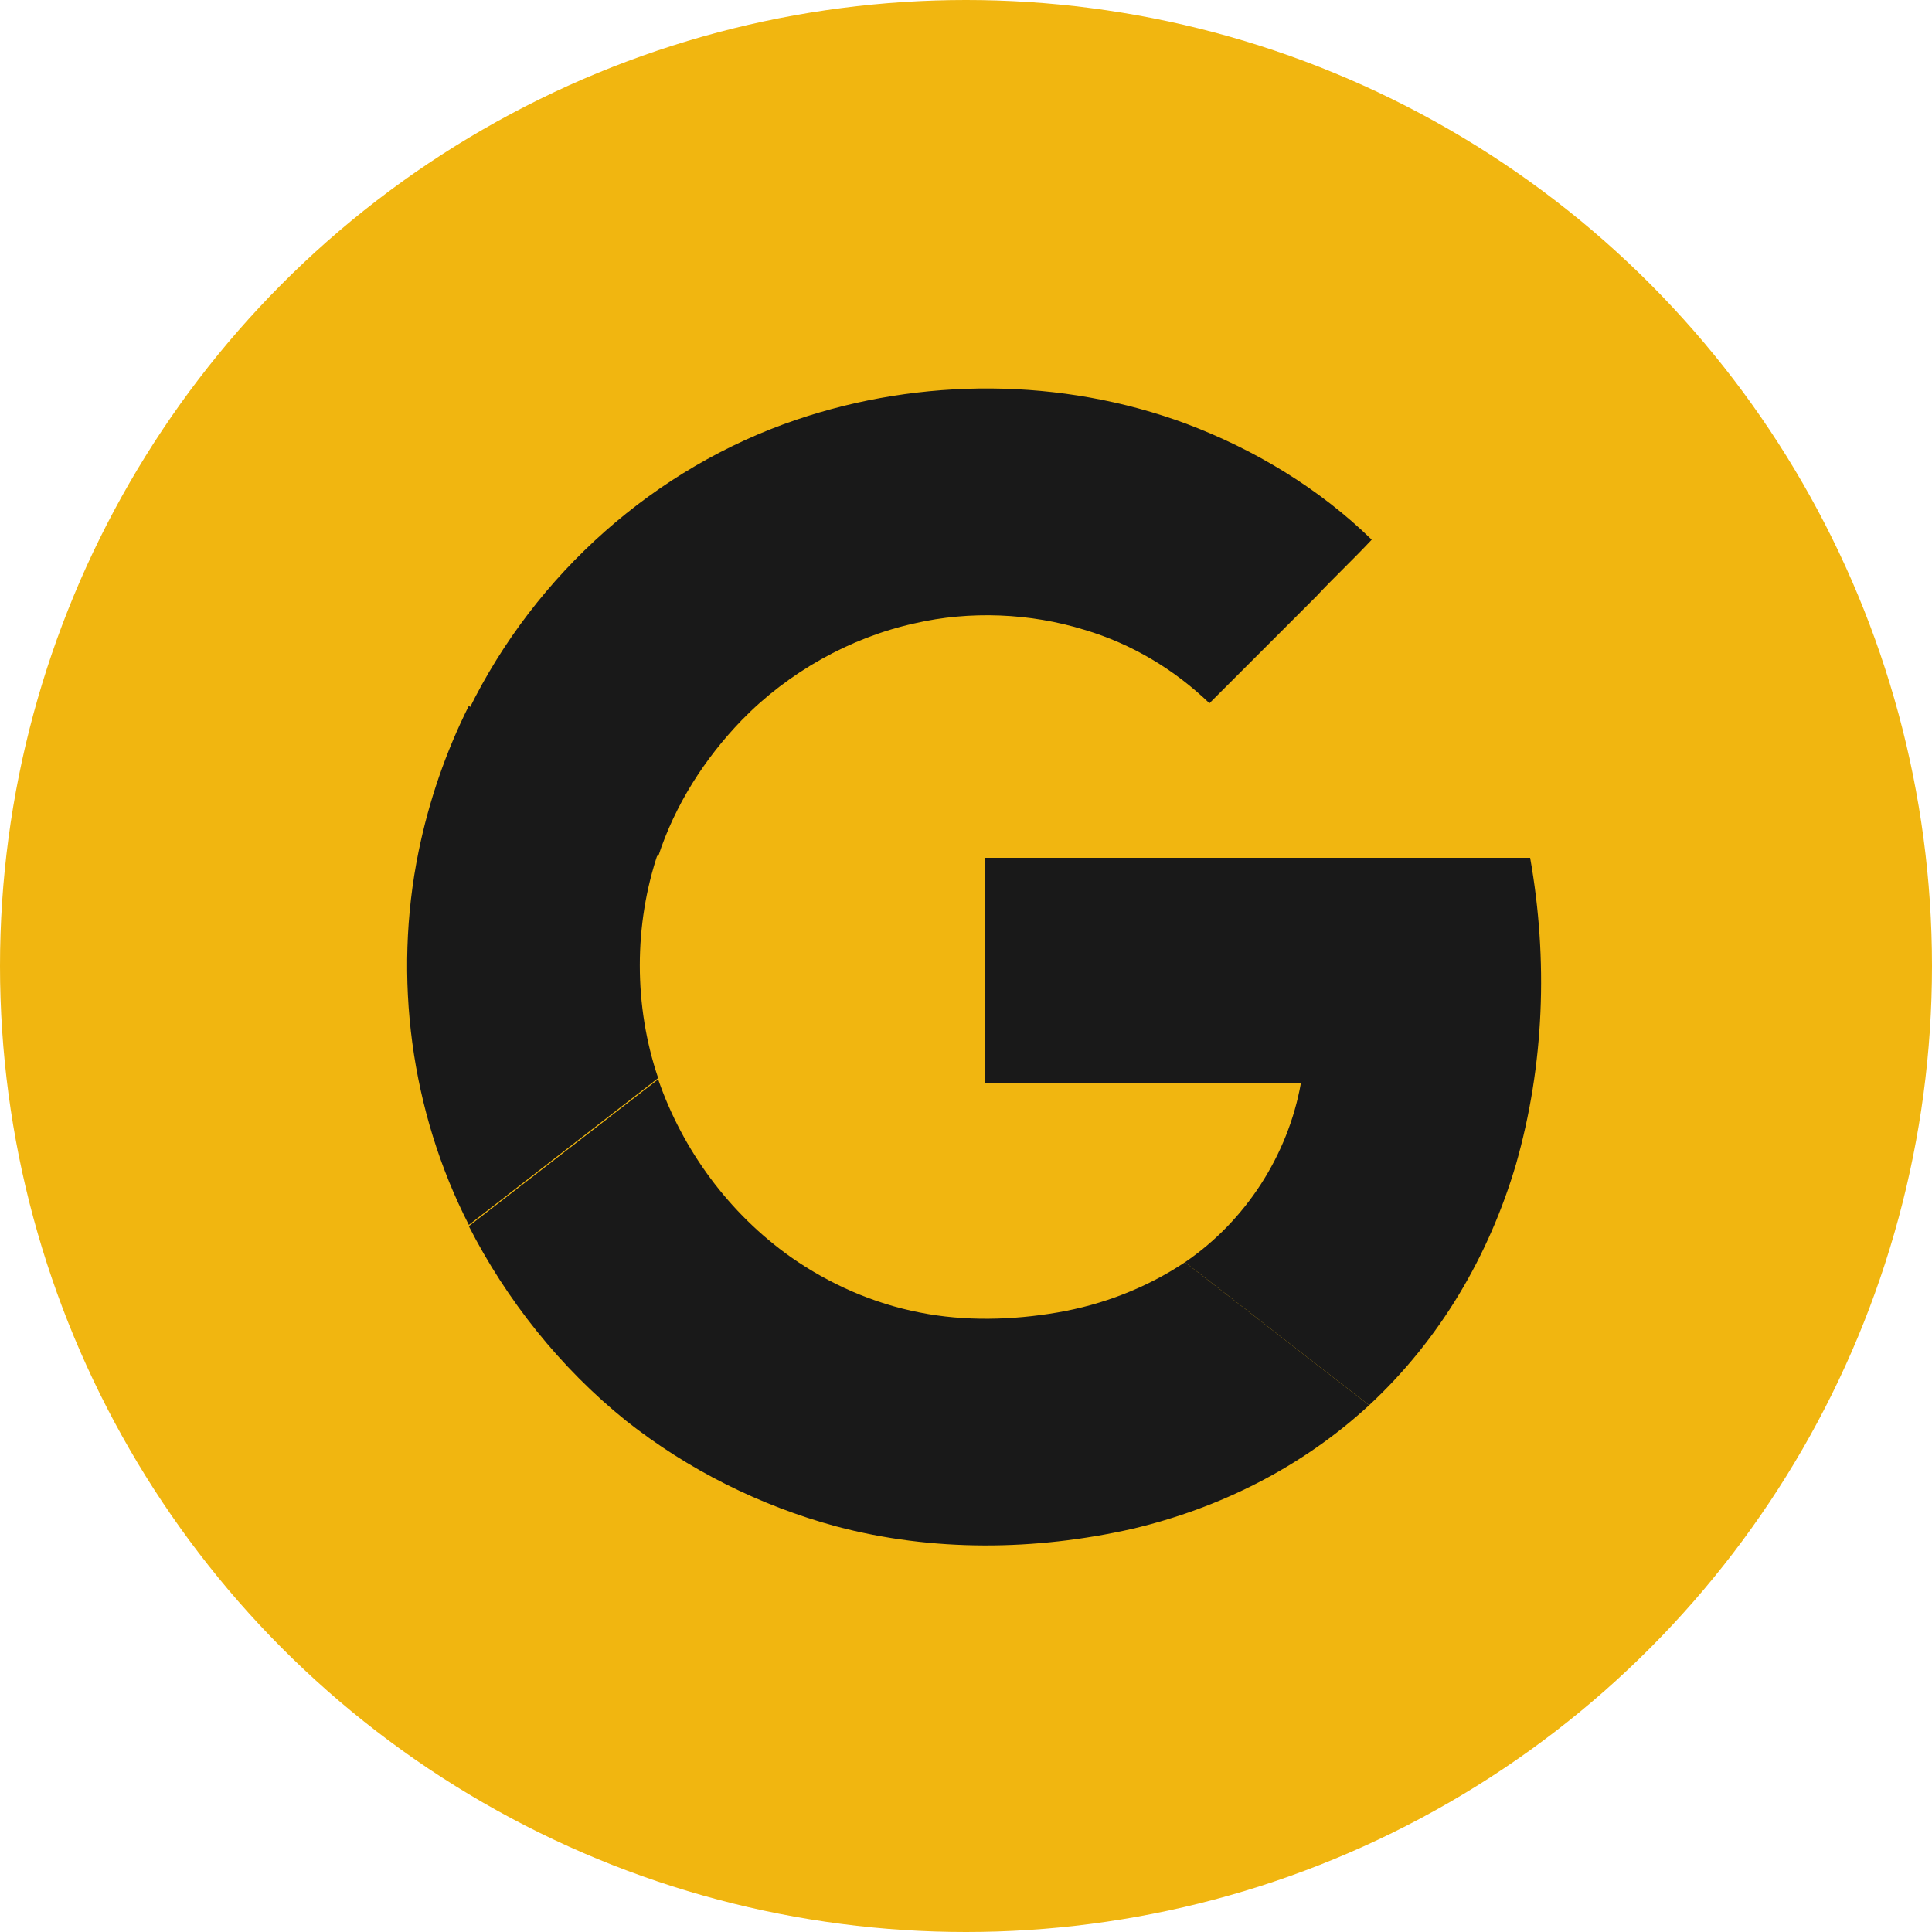
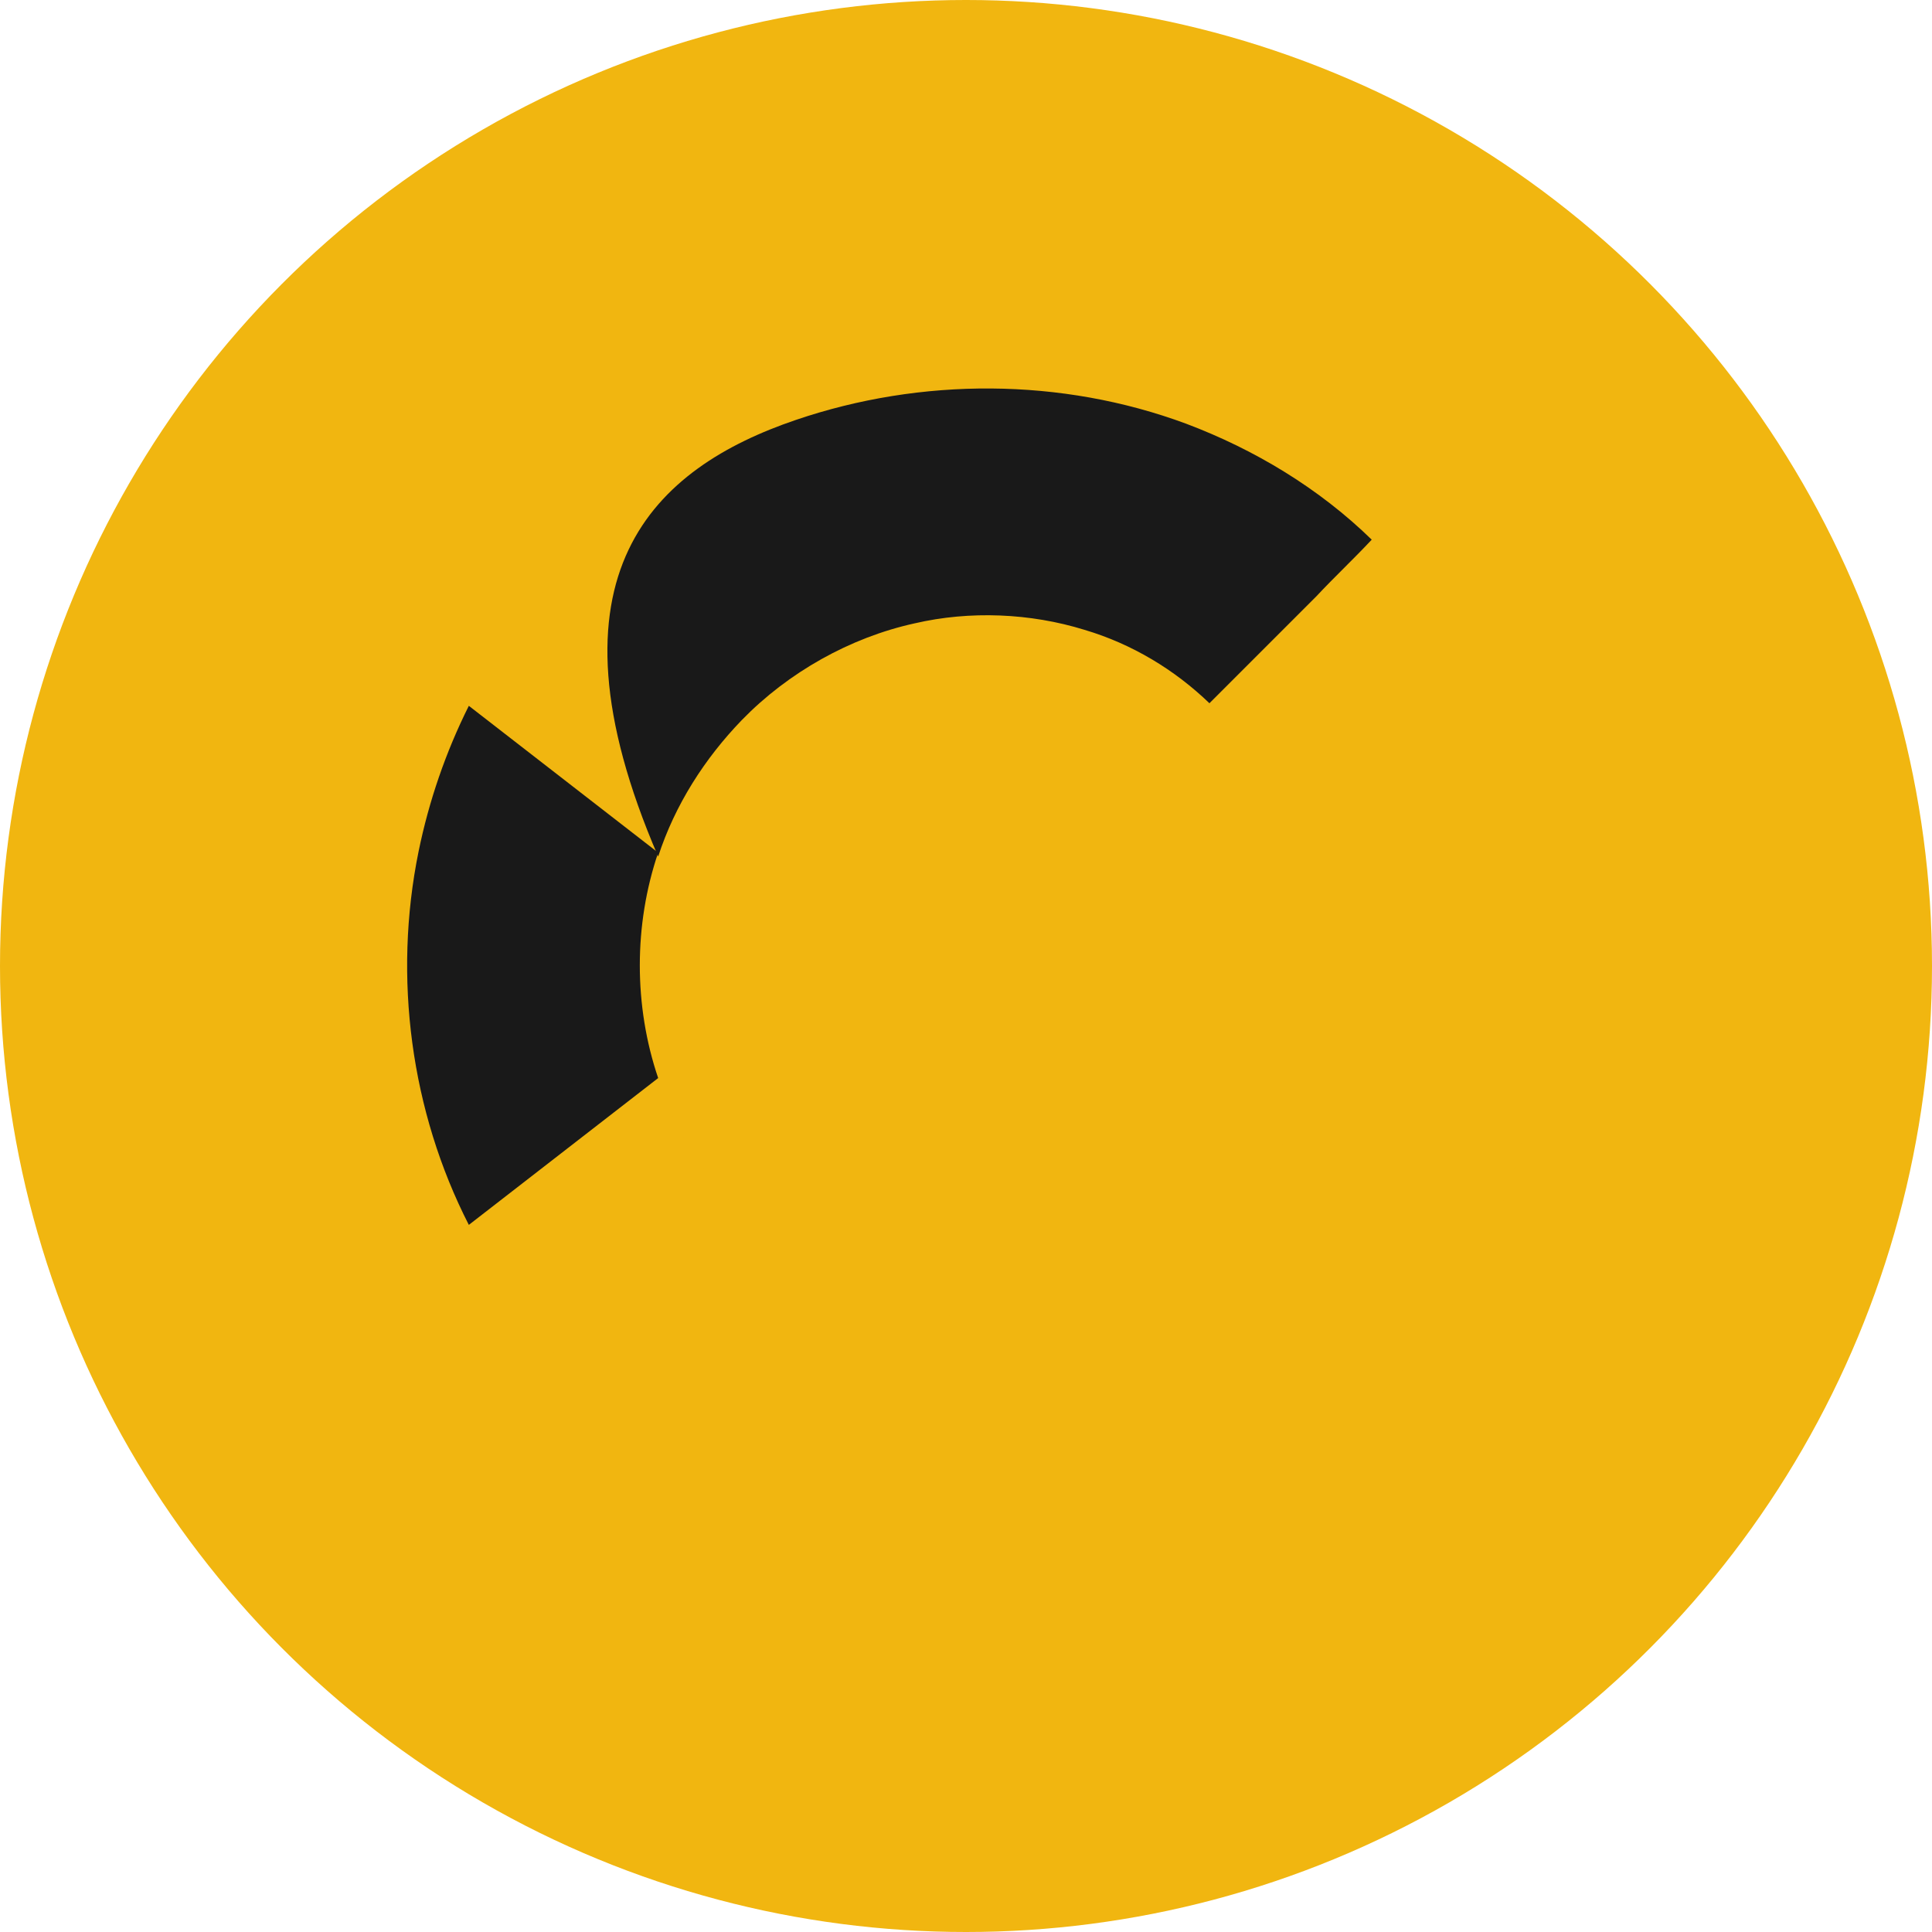
<svg xmlns="http://www.w3.org/2000/svg" fill="#000000" height="150" preserveAspectRatio="xMidYMid meet" version="1" viewBox="0.0 0.0 150.0 150.0" width="150" zoomAndPan="magnify">
  <g id="change1_1">
    <circle cx="75" cy="75" fill="#f1b610" r="75" />
  </g>
  <g>
    <g id="change1_2">
      <path d="M61.8,32.5c-10.9,3.8-20.3,11.9-25.5,22.3c-1.8,3.6-3.1,7.3-3.9,11.3c-2,9.8-0.6,20.2,3.9,29.1 c2.9,5.8,7.1,11,12.2,15c4.8,3.8,10.4,6.7,16.3,8.2c7.5,2,15.5,1.9,23,0.2c6.8-1.6,13.3-4.8,18.5-9.6c5.5-5,9.3-11.6,11.4-18.7 c2.2-7.7,2.5-16,1.1-23.9c-14.1,0-28.2,0-42.3,0c0,5.9,0,11.7,0,17.6c8.2,0,16.3,0,24.5,0c-0.9,5.6-4.3,10.8-9,13.9 c-3,2-6.4,3.3-9.9,3.9c-3.5,0.6-7.2,0.7-10.8,0c-3.6-0.7-7-2.2-10-4.4c-4.8-3.4-8.5-8.3-10.3-13.8c-1.9-5.6-1.9-11.9,0-17.5 c1.4-3.9,3.6-7.6,6.5-10.6c3.6-3.7,8.3-6.4,13.5-7.5c4.4-0.9,8.9-0.8,13.2,0.5c3.6,1.1,6.9,3.1,9.7,5.7c2.8-2.8,5.5-5.5,8.3-8.3 c1.5-1.5,3-2.9,4.4-4.4c-4.2-3.9-9.1-7-14.5-9C82.4,29.2,71.6,29.1,61.8,32.5z" fill="#f1b610" />
    </g>
    <g>
      <g id="change2_1">
-         <path d="M61.8,32.6c9.7-3.3,20.6-3.3,30.3,0.3c5.3,2,10.3,5,14.4,9c-1.4,1.5-2.9,2.9-4.3,4.4 c-2.8,2.8-5.5,5.5-8.3,8.3c-2.7-2.6-6-4.6-9.7-5.7c-4.2-1.3-8.9-1.5-13.2-0.5c-5,1.1-9.8,3.8-13.4,7.5c-2.9,3-5.2,6.6-6.5,10.6 c-4.9-3.8-9.8-7.6-14.7-11.4C41.6,44.5,50.9,36.3,61.8,32.6z" fill="#191919" />
+         <path d="M61.8,32.6c9.7-3.3,20.6-3.3,30.3,0.3c5.3,2,10.3,5,14.4,9c-1.4,1.5-2.9,2.9-4.3,4.4 c-2.8,2.8-5.5,5.5-8.3,8.3c-2.7-2.6-6-4.6-9.7-5.7c-4.2-1.3-8.9-1.5-13.2-0.5c-5,1.1-9.8,3.8-13.4,7.5c-2.9,3-5.2,6.6-6.5,10.6 C41.6,44.5,50.9,36.3,61.8,32.6z" fill="#191919" />
      </g>
    </g>
    <g>
      <g id="change3_1">
        <path d="M32.5,66.1c0.8-3.9,2.1-7.7,3.9-11.3c4.9,3.8,9.8,7.6,14.7,11.4c-1.9,5.6-1.9,11.9,0,17.5 c-4.9,3.8-9.8,7.6-14.7,11.4C31.9,86.3,30.5,75.9,32.5,66.1z" fill="#191919" />
      </g>
    </g>
    <g>
      <g id="change4_1">
-         <path d="M76.5,66.6c14.1,0,28.2,0,42.3,0c1.4,7.9,1.1,16.1-1.1,23.8c-2.1,7.1-5.9,13.6-11.4,18.7 c-4.8-3.7-9.5-7.4-14.3-11.1c4.7-3.2,8-8.3,9-13.9c-8.2,0-16.3,0-24.5,0C76.5,78.3,76.5,72.4,76.5,66.6z" fill="#191919" />
-       </g>
+         </g>
    </g>
    <g>
      <g id="change5_1">
-         <path d="M36.4,95.2c4.9-3.8,9.8-7.6,14.7-11.4c1.9,5.5,5.5,10.4,10.3,13.8c3,2.1,6.4,3.6,10,4.3 c3.5,0.7,7.2,0.6,10.7,0c3.5-0.6,6.9-1.9,9.9-3.9c4.8,3.7,9.5,7.4,14.3,11.1c-5.2,4.8-11.6,8-18.4,9.6c-7.5,1.7-15.5,1.8-23-0.2 c-5.9-1.6-11.5-4.4-16.3-8.2C43.5,106.2,39.3,100.9,36.4,95.2z" fill="#191919" />
-       </g>
+         </g>
    </g>
  </g>
</svg>